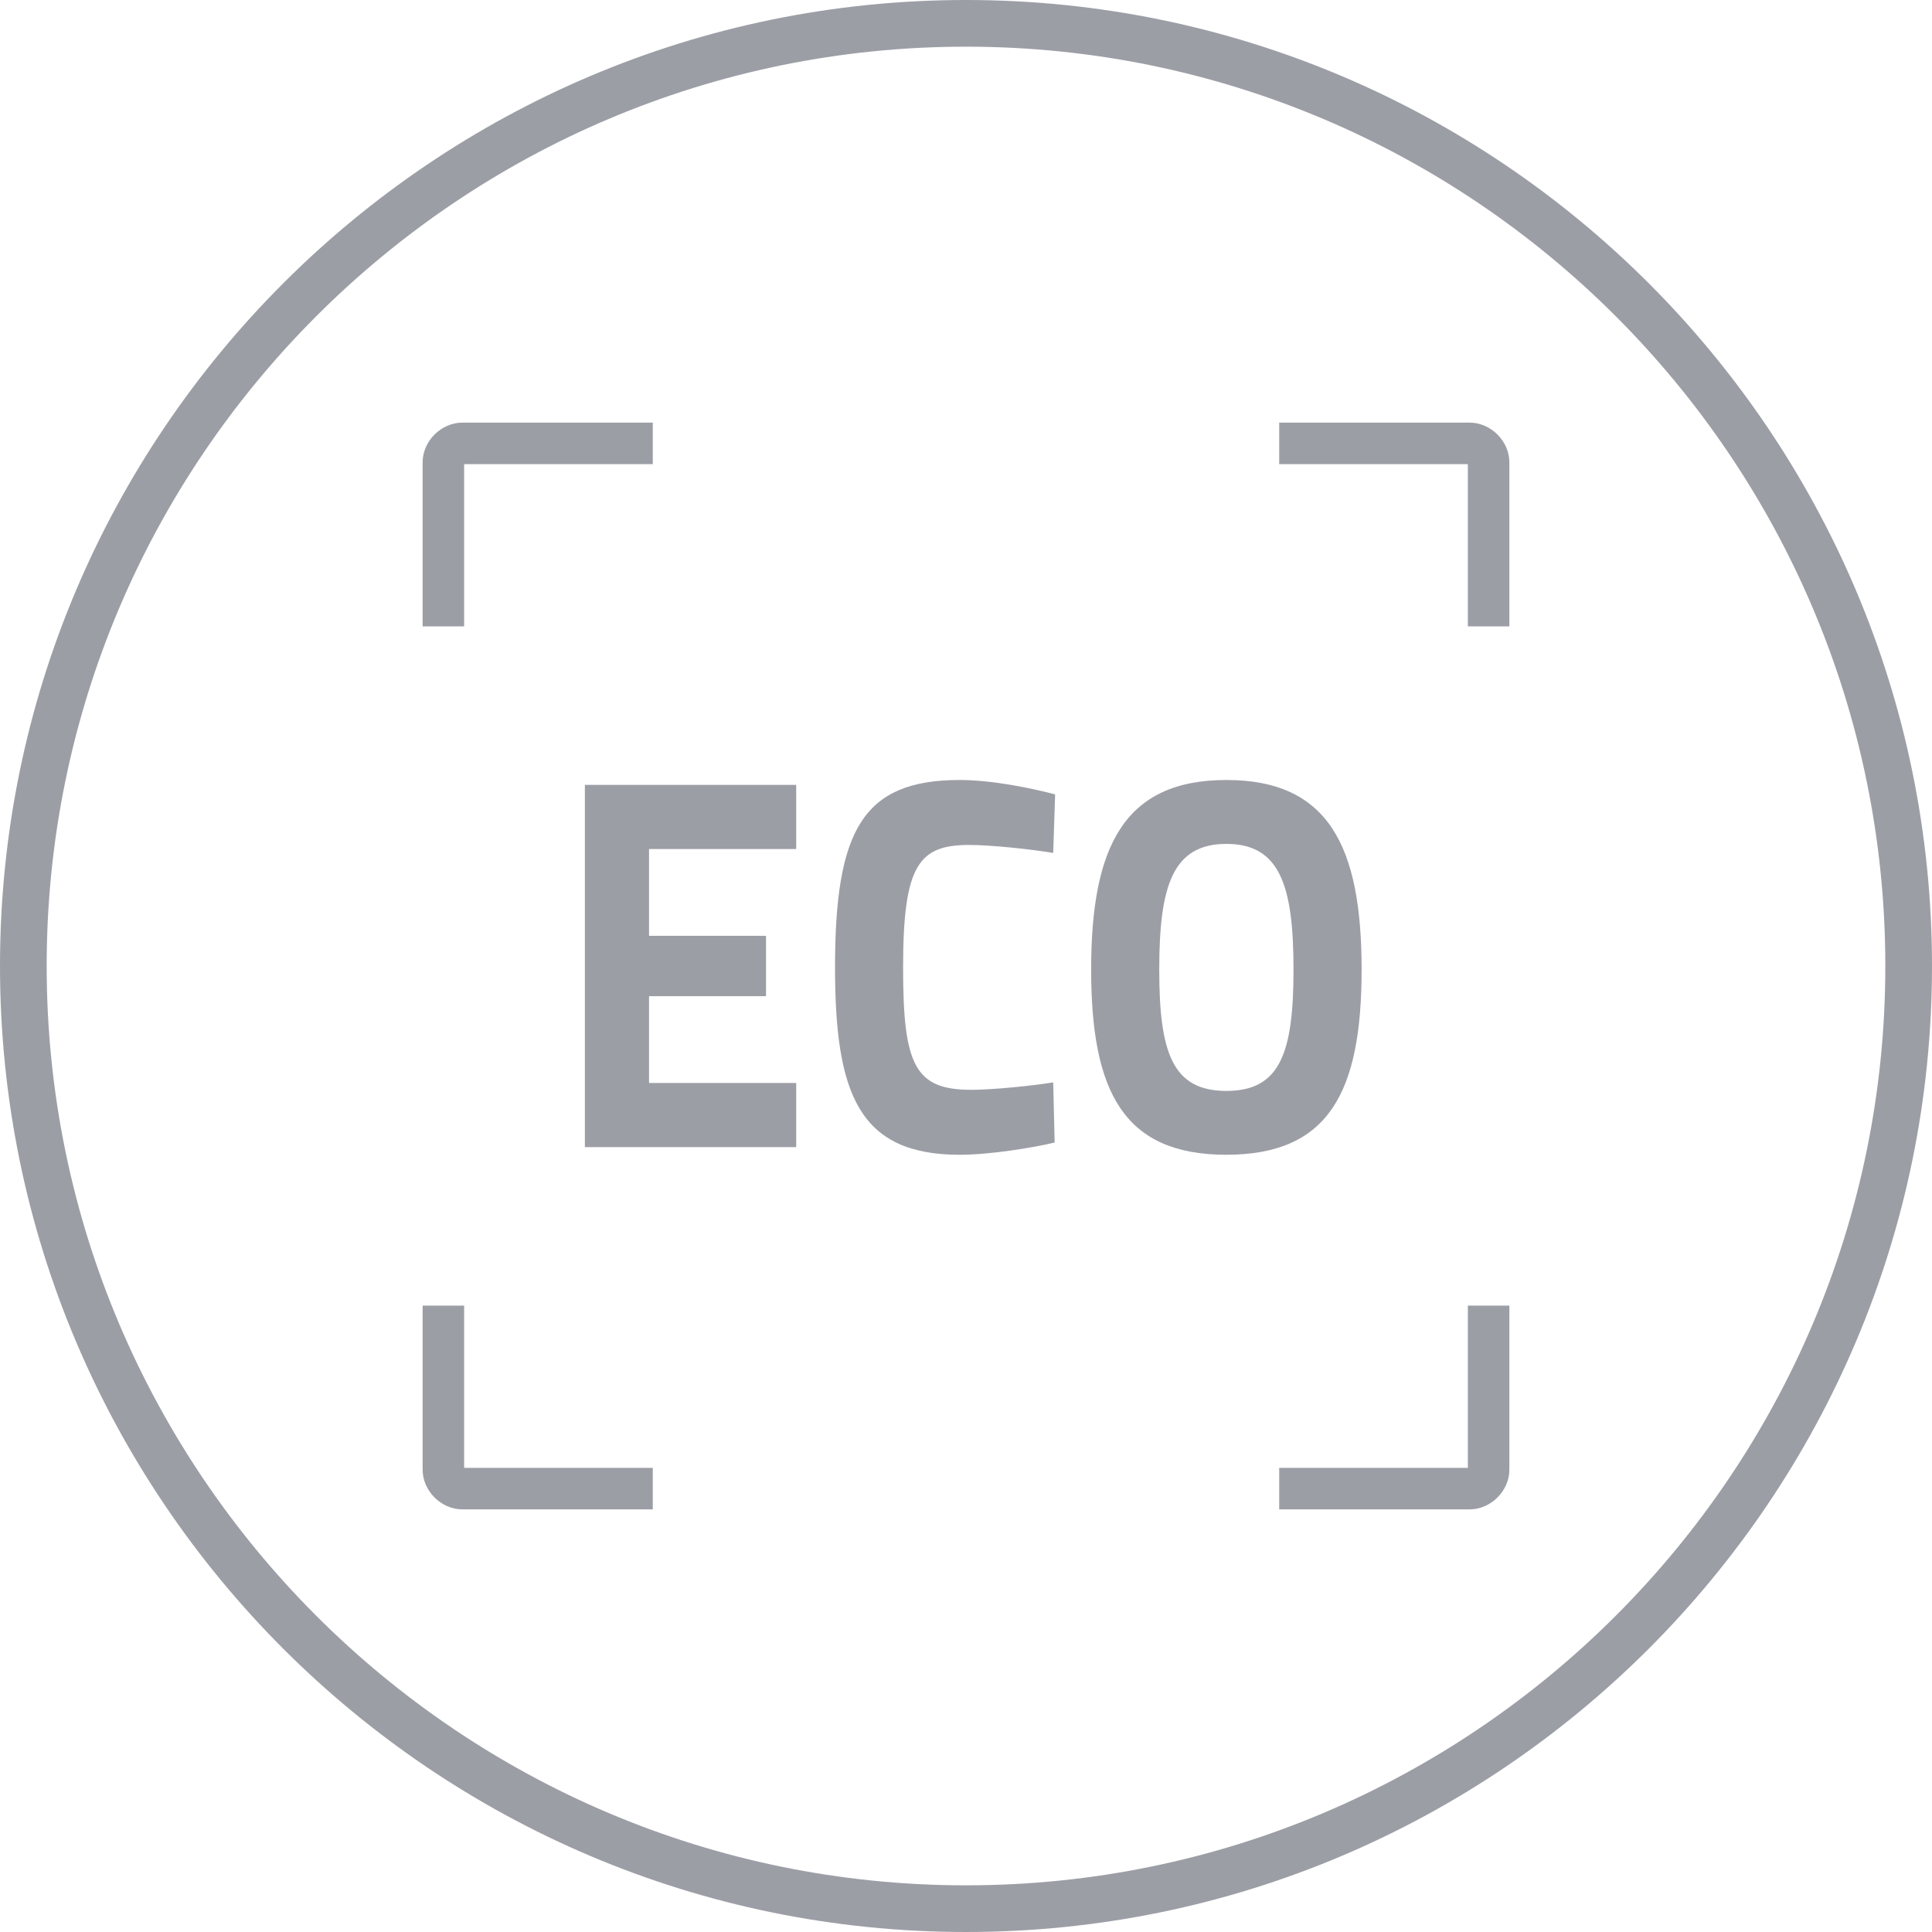
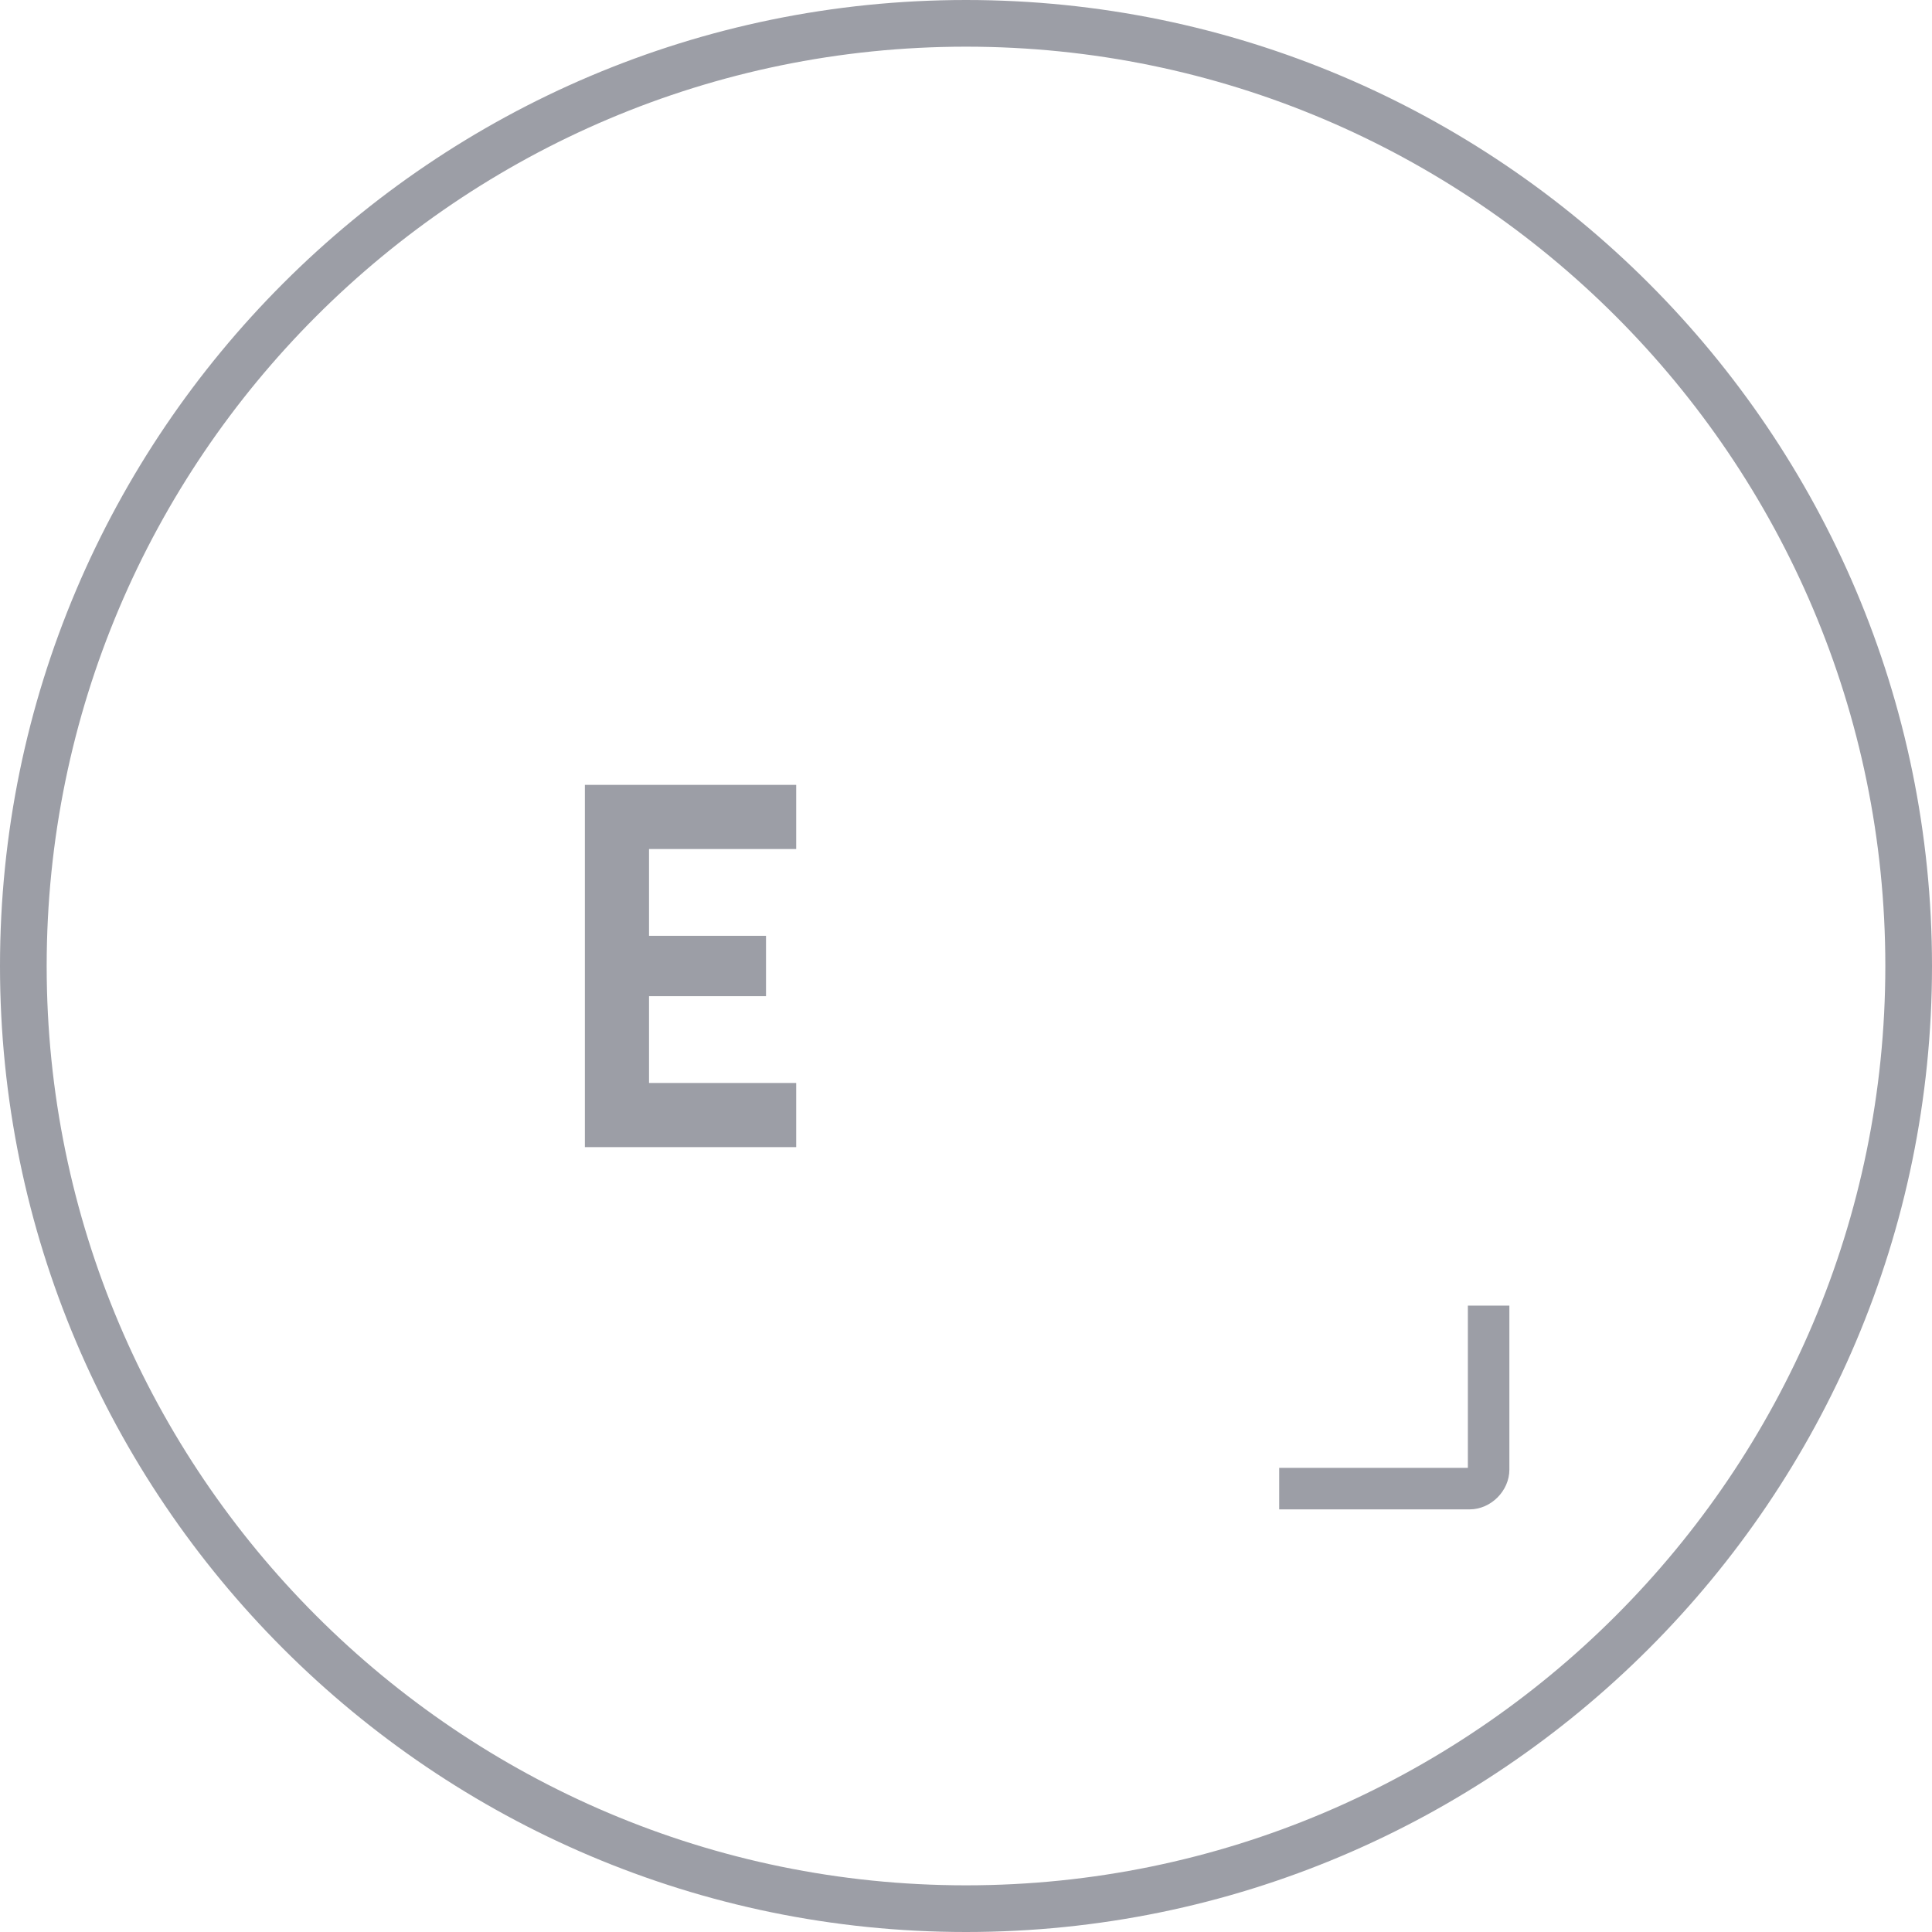
<svg xmlns="http://www.w3.org/2000/svg" version="1.1" id="Vrstva_1" x="0px" y="0px" width="512px" height="512px" viewBox="0 0 512 512" enable-background="new 0 0 512 512" xml:space="preserve">
  <g>
-     <path fill="#9C9EA6" d="M123,346h-11v43.465c0,5.639,4.901,10.535,10.541,10.535H173v-11h-50V346z" />
-     <path fill="#9C9EA6" d="M123,123h50v-11h-50.459c-5.64,0-10.541,4.901-10.541,10.541V166h11V123z" />
-     <path fill="#9C9EA6" d="M389.462,112H339v11h50v43h11v-43.459C400,116.901,395.101,112,389.462,112z" />
    <path fill="#9C9EA6" d="M389,389h-50v11h50.462c5.639,0,10.538-4.896,10.538-10.535V346h-11V389z" />
    <polygon fill="#9C9EA6" points="155,304 211,304 211,287 172,287 172,264 203,264 203,248 172,248 172,225 211,225 211,208    155,208  " />
-     <path fill="#9C9EA6" d="M256.874,223.921c5.714,0,16.39,1.128,22.236,2.119l0.509-15.521c-5.336-1.409-16.269-3.814-25.288-3.814   c-25.676,0-33.039,13.266-33.039,49.667c0,33.573,6.35,49.655,33.039,49.655c7.877,0,19.315-1.832,25.158-3.246l-0.379-15.938   c-5.085,0.847-15.888,1.97-21.729,1.97c-15.002,0-18.051-6.625-18.051-32.439C239.33,229.144,243.528,223.921,256.874,223.921z" />
-     <path fill="#9C9EA6" d="M360.839,256.934c0-32.451-8.643-50.228-35.842-50.228c-27.189,0-35.83,17.777-35.83,50.228   c0,32.451,8.641,49.088,35.83,49.088C352.197,306.021,360.839,289.385,360.839,256.934z M324.997,289.104   c-14.229,0-17.785-10.019-17.785-32.17c0-22.15,3.557-33.292,17.785-33.292c14.238,0,17.796,11.142,17.796,33.292   C342.793,279.085,339.236,289.104,324.997,289.104z" />
    <path fill="#9C9EA6" d="M256,0C114.841,0,0,114.841,0,256.003C0,397.158,114.841,512,256,512c141.158,0,256-114.842,256-255.997   C511.998,114.841,397.157,0,256,0z M256,499.631c-134.339,0-243.631-109.291-243.631-243.628   C12.369,121.66,121.661,12.369,256,12.369c134.34,0,243.631,109.291,243.631,243.634C499.631,390.34,390.34,499.631,256,499.631z" />
  </g>
</svg>